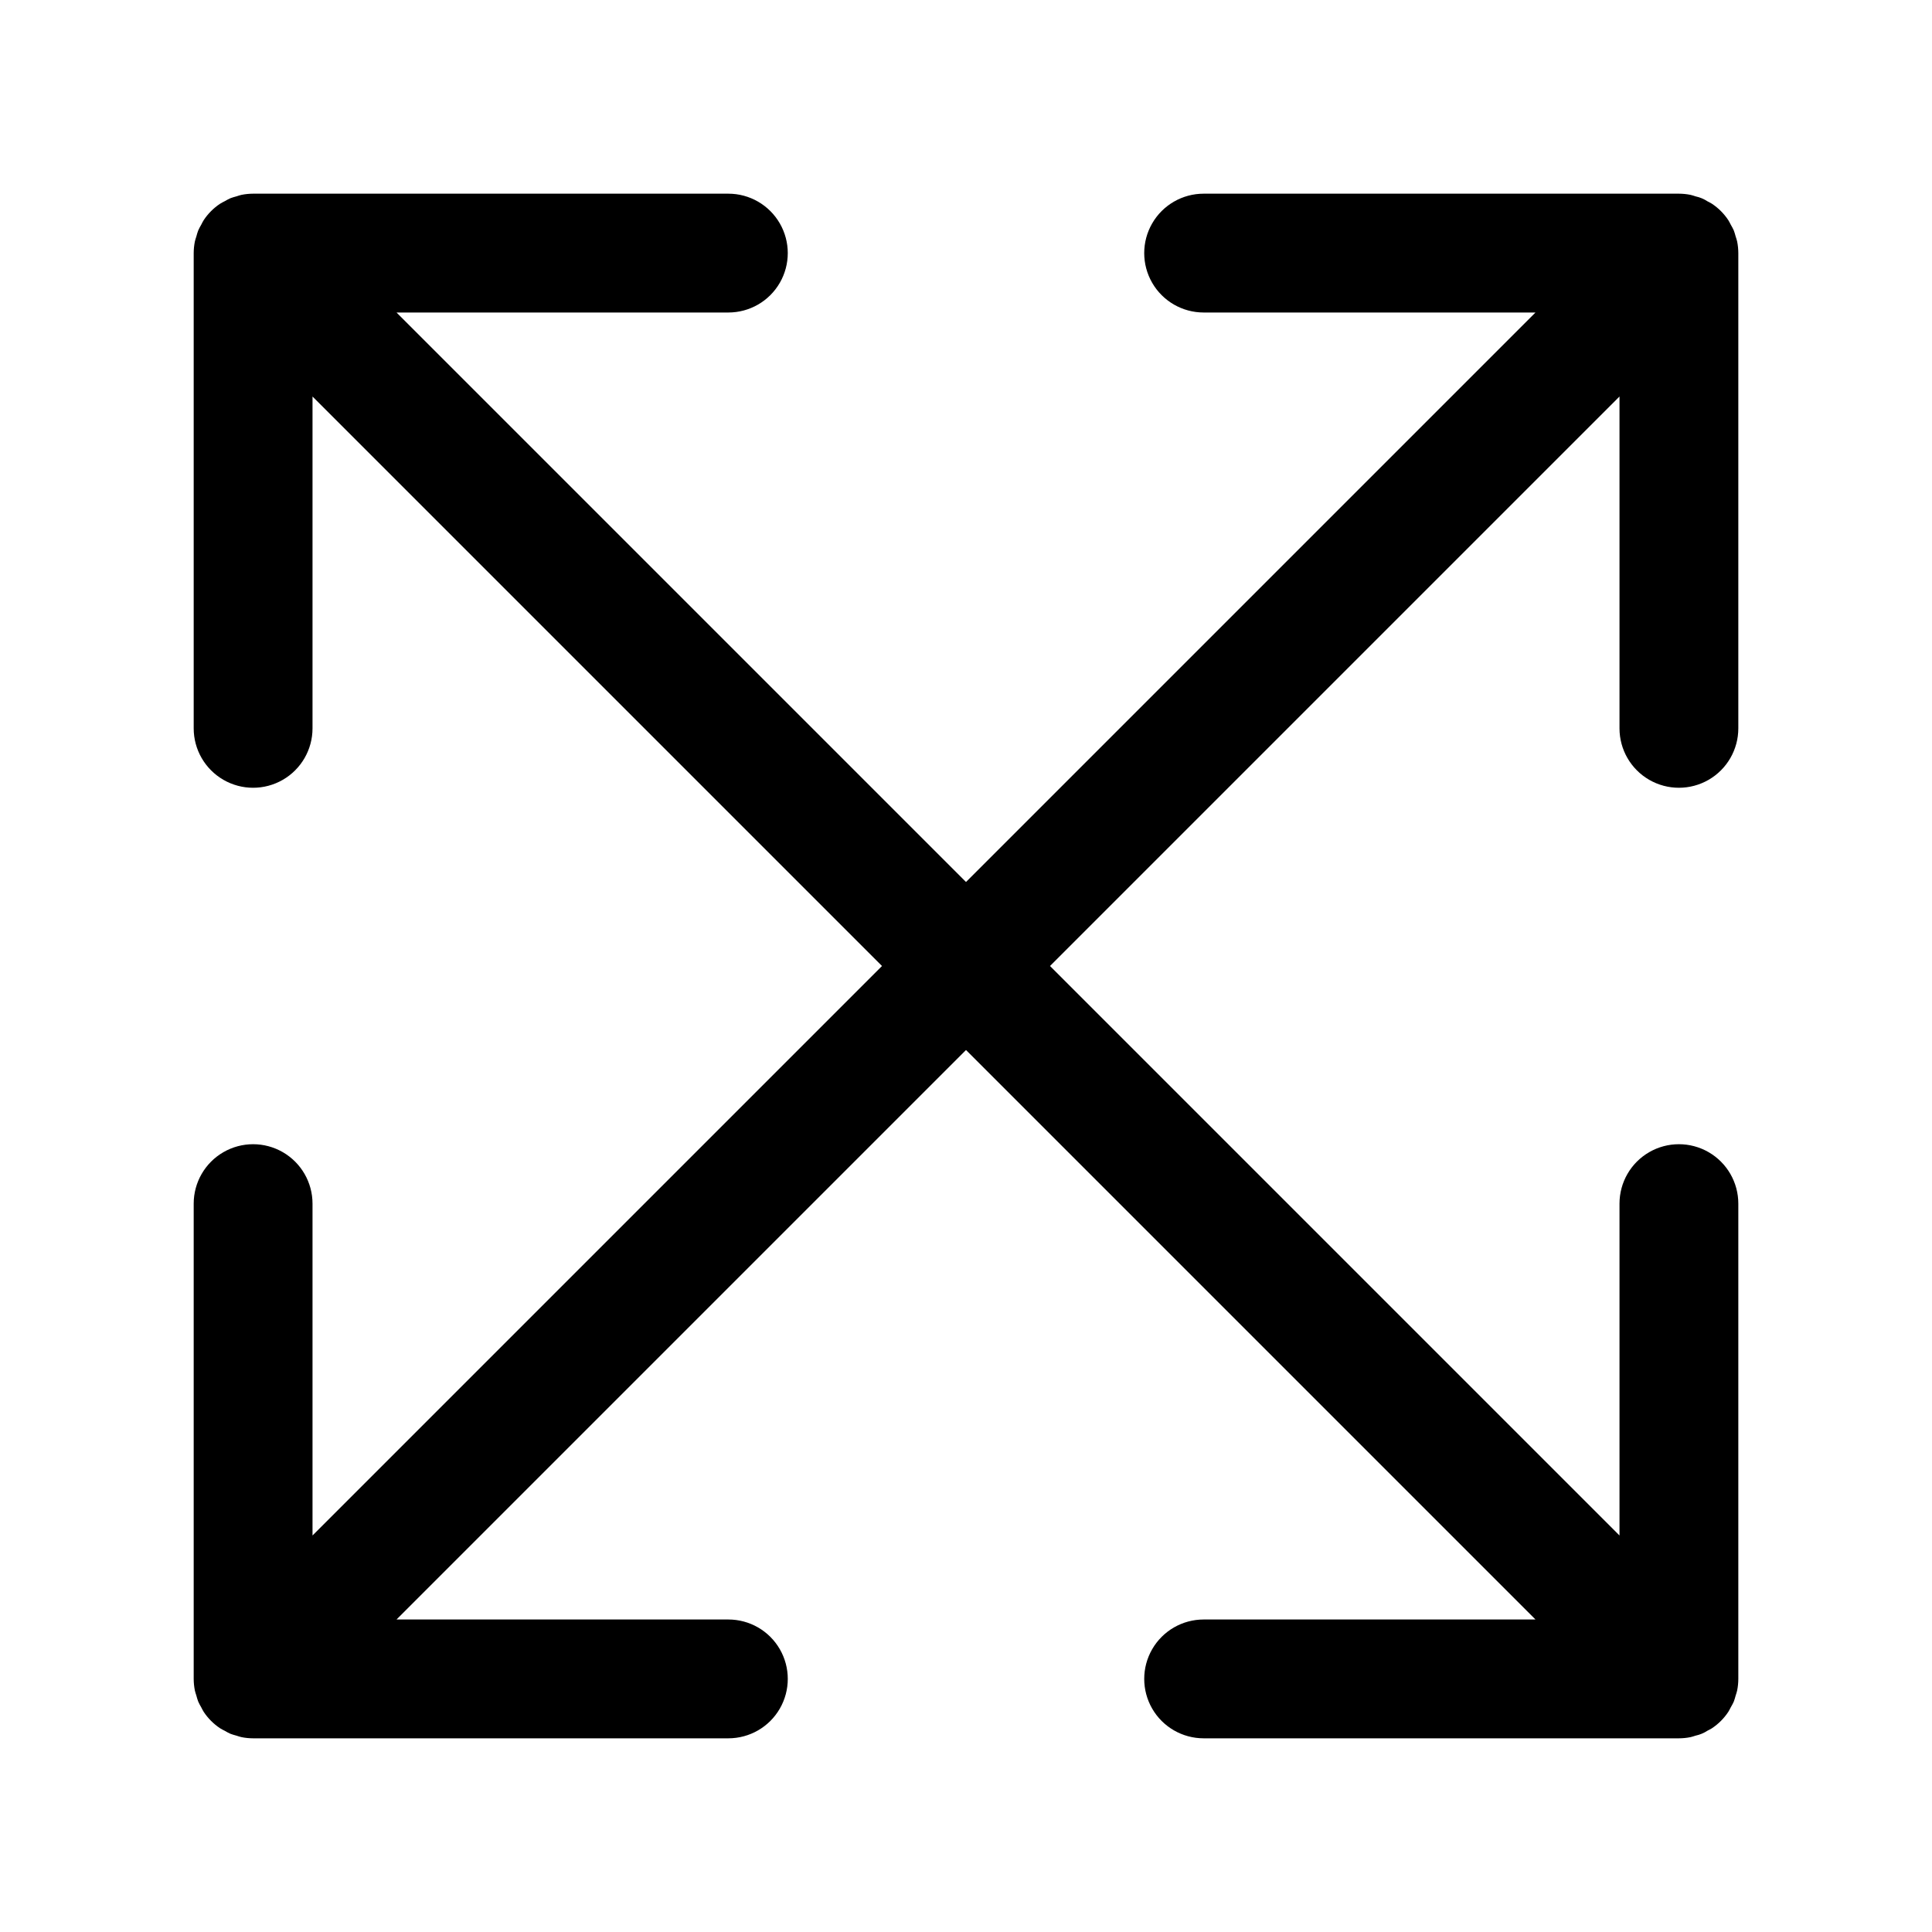
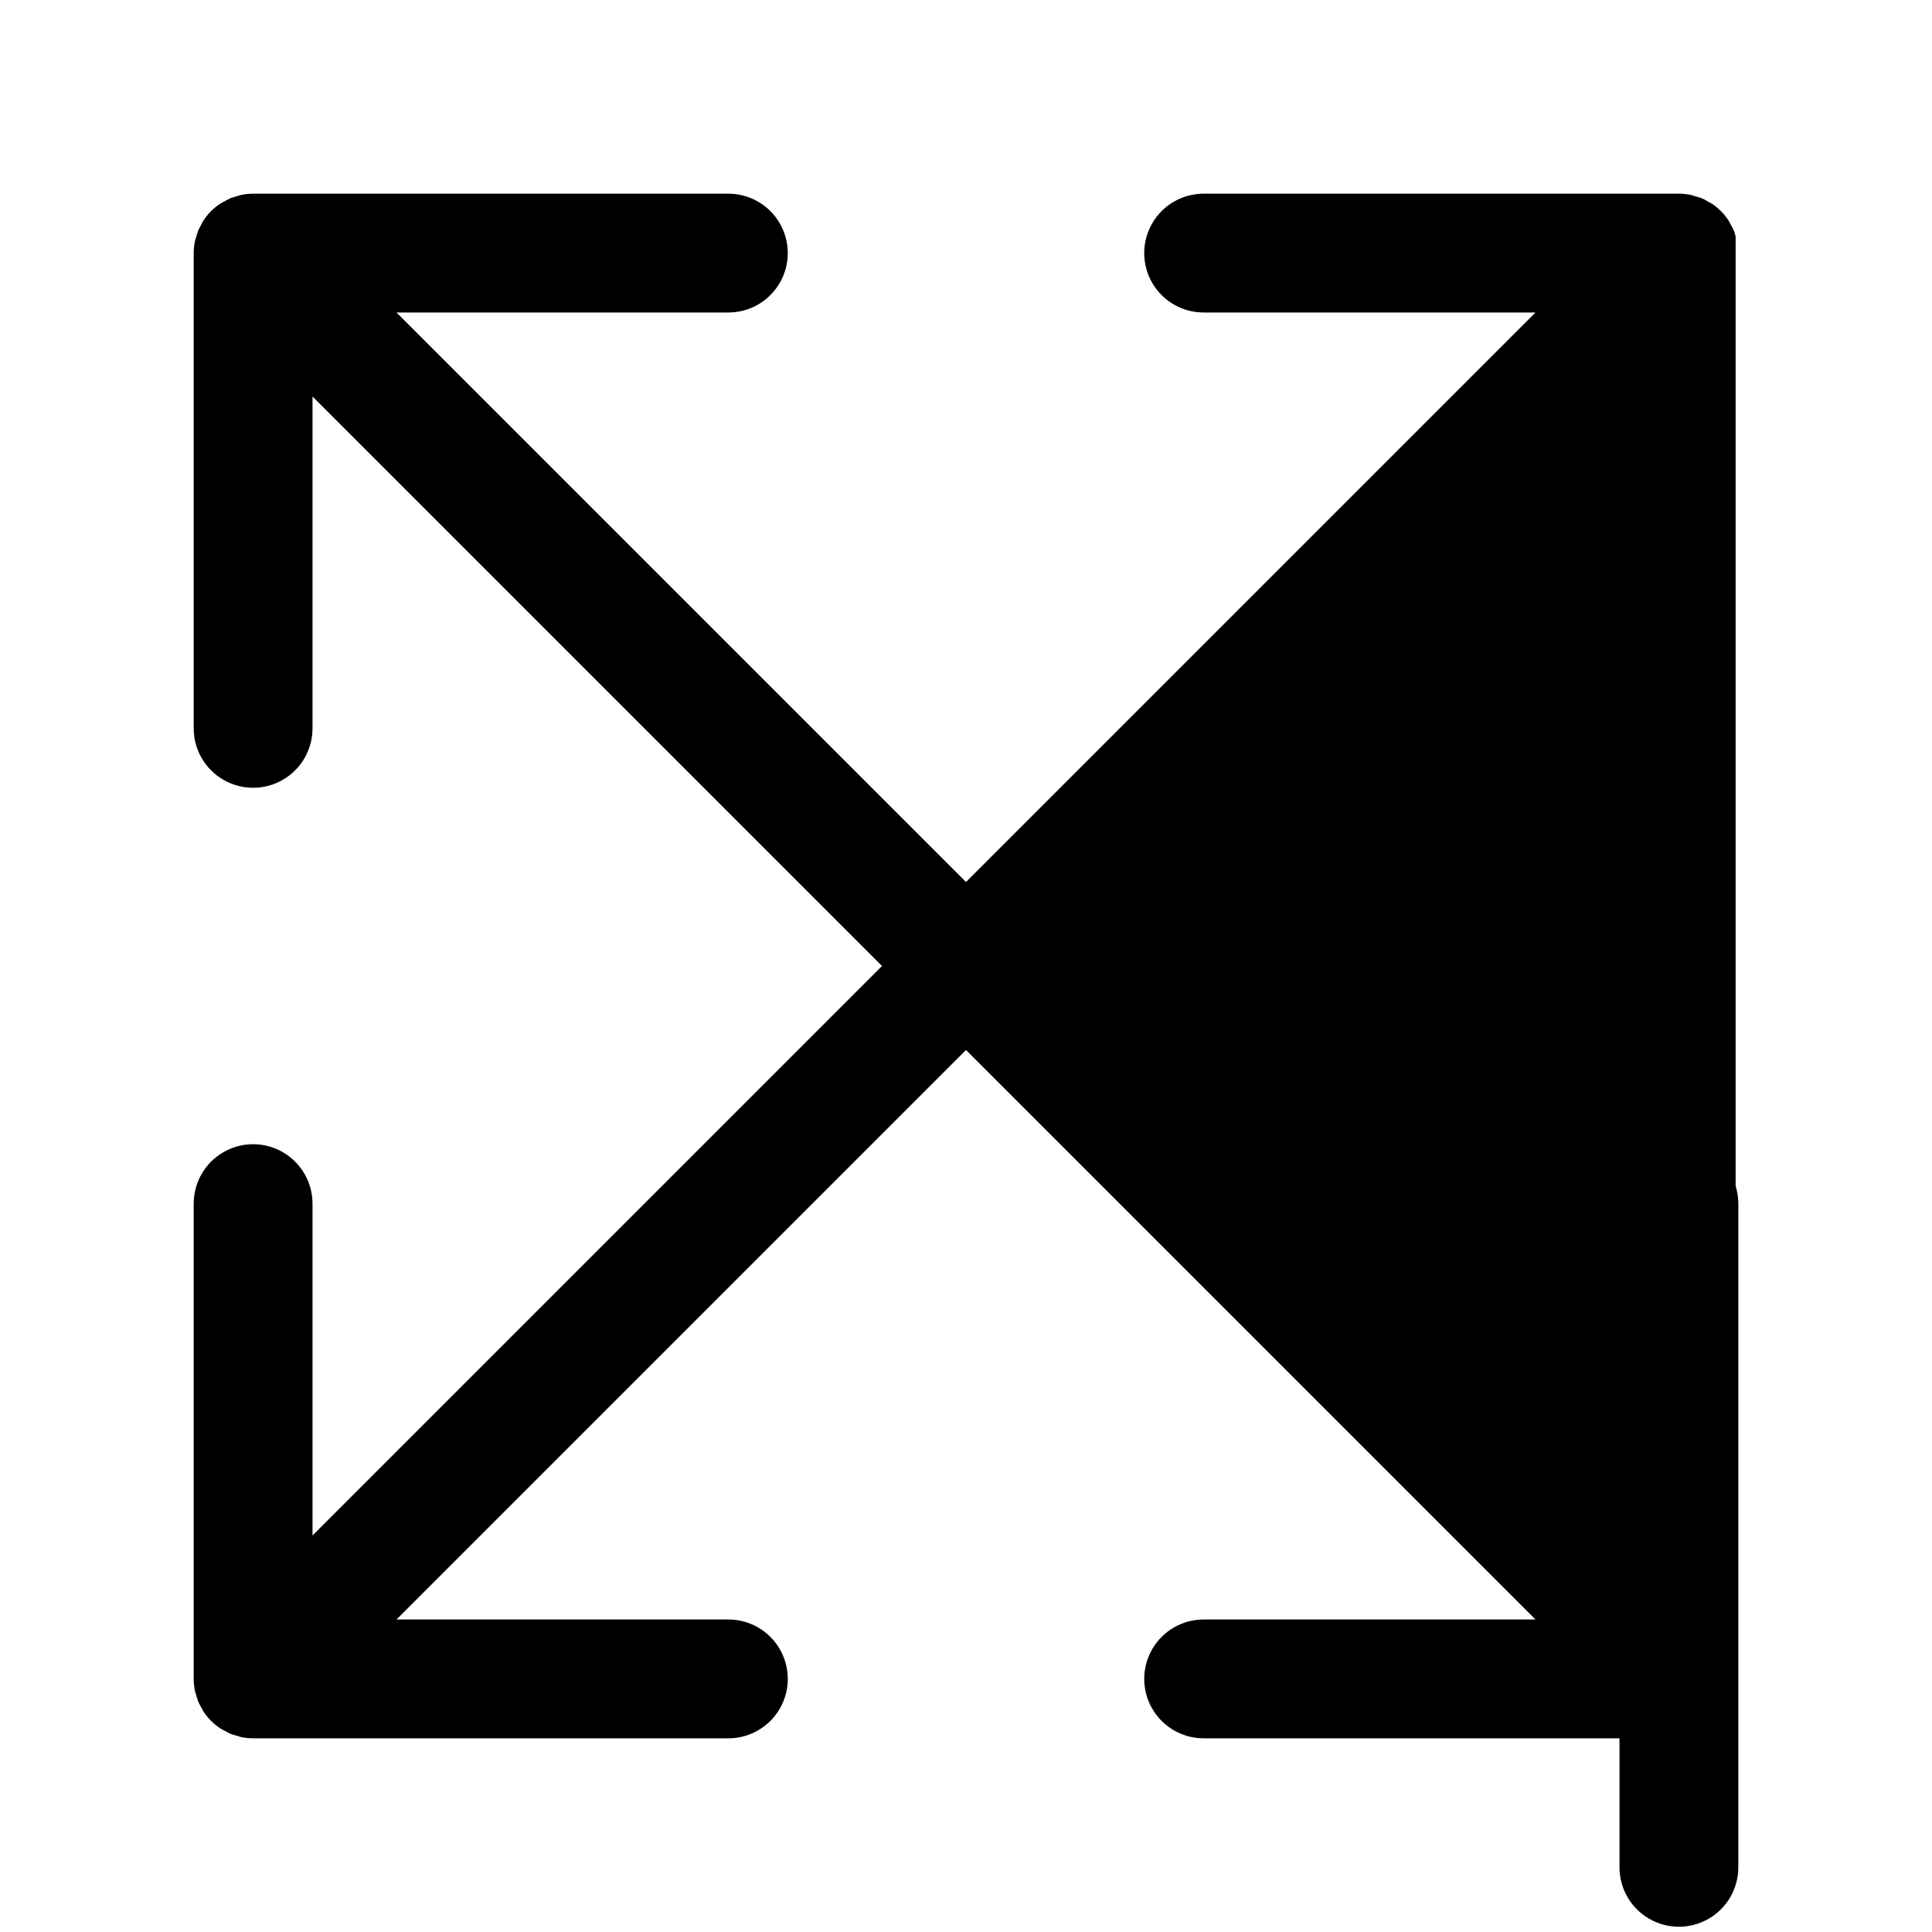
<svg xmlns="http://www.w3.org/2000/svg" fill="#000000" width="800px" height="800px" version="1.1" viewBox="144 144 512 512">
-   <path d="m603.96 206.64c-0.137-0.535-0.301-1.066-0.492-1.586-0.238-0.52-0.504-1.023-0.797-1.512-0.219-0.398-0.398-0.824-0.652-1.203v0.004c-1.145-1.734-2.633-3.219-4.363-4.363-0.367-0.246-0.781-0.418-1.168-0.633l-0.004-0.004c-0.945-0.621-2.004-1.059-3.109-1.297-0.453-0.133-0.902-0.312-1.363-0.406h-0.004c-1.012-0.203-2.047-0.309-3.082-0.312h-125.95c-5.625 0-10.824 3.004-13.637 7.875-2.812 4.871-2.812 10.871 0 15.742s8.012 7.871 13.637 7.871h87.945l-150.92 150.92-150.92-150.92h87.945c5.625 0 10.82-3 13.633-7.871s2.812-10.871 0-15.742c-2.812-4.871-8.008-7.875-13.633-7.875h-125.95c-1.035 0.004-2.07 0.109-3.086 0.312-0.449 0.09-0.883 0.266-1.324 0.395-0.547 0.137-1.086 0.305-1.613 0.5-0.504 0.23-0.996 0.492-1.477 0.777-0.41 0.227-0.848 0.41-1.234 0.672v-0.004c-1.73 1.148-3.215 2.633-4.359 4.363-0.254 0.379-0.434 0.801-0.652 1.203-0.293 0.488-0.559 0.988-0.793 1.508-0.195 0.52-0.359 1.051-0.496 1.59-0.133 0.449-0.309 0.891-0.398 1.348-0.203 1.012-0.309 2.047-0.312 3.082v125.95c0 5.625 3.004 10.82 7.875 13.633 4.871 2.812 10.871 2.812 15.742 0s7.871-8.008 7.871-13.633v-87.945l150.92 150.92-150.92 150.92v-87.945c0-5.625-3-10.824-7.871-13.637s-10.871-2.812-15.742 0c-4.871 2.812-7.875 8.012-7.875 13.637v125.95c0.004 1.035 0.109 2.07 0.312 3.086 0.09 0.457 0.27 0.898 0.398 1.348 0.137 0.539 0.301 1.066 0.496 1.59 0.234 0.516 0.5 1.02 0.793 1.508 0.219 0.398 0.398 0.824 0.652 1.203v-0.004c1.148 1.734 2.629 3.215 4.363 4.363 0.383 0.258 0.812 0.438 1.219 0.66h-0.004c0.484 0.289 0.98 0.551 1.492 0.785 0.523 0.195 1.055 0.359 1.598 0.496 0.449 0.133 0.887 0.309 1.344 0.398 1.012 0.207 2.047 0.309 3.082 0.312h125.95c5.625 0 10.82-3 13.633-7.871 2.812-4.871 2.812-10.875 0-15.746-2.812-4.871-8.008-7.871-13.633-7.871h-87.945l150.92-150.92 150.92 150.92h-87.945c-5.625 0-10.824 3-13.637 7.871-2.812 4.871-2.812 10.875 0 15.746 2.812 4.871 8.012 7.871 13.637 7.871h125.95c1.035-0.004 2.07-0.105 3.082-0.312 0.465-0.094 0.91-0.27 1.363-0.406l0.004 0.004c1.105-0.238 2.164-0.68 3.113-1.301 0.387-0.215 0.801-0.391 1.168-0.633 1.73-1.148 3.219-2.633 4.363-4.367 0.254-0.379 0.434-0.801 0.652-1.203v0.004c0.293-0.488 0.559-0.992 0.797-1.508 0.191-0.523 0.355-1.051 0.492-1.59 0.133-0.449 0.309-0.891 0.398-1.348 0.207-1.016 0.309-2.051 0.312-3.086v-125.95c0-5.625-3-10.824-7.871-13.637-4.871-2.812-10.875-2.812-15.746 0-4.871 2.812-7.871 8.012-7.871 13.637v87.945l-150.92-150.92 150.92-150.92v87.945c0 5.625 3 10.82 7.871 13.633 4.871 2.812 10.875 2.812 15.746 0 4.871-2.812 7.871-8.008 7.871-13.633v-125.95c-0.004-1.035-0.105-2.07-0.312-3.082-0.09-0.461-0.266-0.898-0.398-1.352z" />
+   <path d="m603.96 206.64c-0.137-0.535-0.301-1.066-0.492-1.586-0.238-0.52-0.504-1.023-0.797-1.512-0.219-0.398-0.398-0.824-0.652-1.203v0.004c-1.145-1.734-2.633-3.219-4.363-4.363-0.367-0.246-0.781-0.418-1.168-0.633l-0.004-0.004c-0.945-0.621-2.004-1.059-3.109-1.297-0.453-0.133-0.902-0.312-1.363-0.406h-0.004c-1.012-0.203-2.047-0.309-3.082-0.312h-125.95c-5.625 0-10.824 3.004-13.637 7.875-2.812 4.871-2.812 10.871 0 15.742s8.012 7.871 13.637 7.871h87.945l-150.92 150.92-150.92-150.92h87.945c5.625 0 10.82-3 13.633-7.871s2.812-10.871 0-15.742c-2.812-4.871-8.008-7.875-13.633-7.875h-125.95c-1.035 0.004-2.07 0.109-3.086 0.312-0.449 0.09-0.883 0.266-1.324 0.395-0.547 0.137-1.086 0.305-1.613 0.5-0.504 0.23-0.996 0.492-1.477 0.777-0.41 0.227-0.848 0.41-1.234 0.672v-0.004c-1.73 1.148-3.215 2.633-4.359 4.363-0.254 0.379-0.434 0.801-0.652 1.203-0.293 0.488-0.559 0.988-0.793 1.508-0.195 0.52-0.359 1.051-0.496 1.59-0.133 0.449-0.309 0.891-0.398 1.348-0.203 1.012-0.309 2.047-0.312 3.082v125.95c0 5.625 3.004 10.82 7.875 13.633 4.871 2.812 10.871 2.812 15.742 0s7.871-8.008 7.871-13.633v-87.945l150.92 150.92-150.92 150.92v-87.945c0-5.625-3-10.824-7.871-13.637s-10.871-2.812-15.742 0c-4.871 2.812-7.875 8.012-7.875 13.637v125.95c0.004 1.035 0.109 2.07 0.312 3.086 0.09 0.457 0.27 0.898 0.398 1.348 0.137 0.539 0.301 1.066 0.496 1.59 0.234 0.516 0.5 1.02 0.793 1.508 0.219 0.398 0.398 0.824 0.652 1.203v-0.004c1.148 1.734 2.629 3.215 4.363 4.363 0.383 0.258 0.812 0.438 1.219 0.66h-0.004c0.484 0.289 0.98 0.551 1.492 0.785 0.523 0.195 1.055 0.359 1.598 0.496 0.449 0.133 0.887 0.309 1.344 0.398 1.012 0.207 2.047 0.309 3.082 0.312h125.95c5.625 0 10.82-3 13.633-7.871 2.812-4.871 2.812-10.875 0-15.746-2.812-4.871-8.008-7.871-13.633-7.871h-87.945l150.92-150.92 150.92 150.92h-87.945c-5.625 0-10.824 3-13.637 7.871-2.812 4.871-2.812 10.875 0 15.746 2.812 4.871 8.012 7.871 13.637 7.871h125.95c1.035-0.004 2.07-0.105 3.082-0.312 0.465-0.094 0.91-0.27 1.363-0.406l0.004 0.004c1.105-0.238 2.164-0.68 3.113-1.301 0.387-0.215 0.801-0.391 1.168-0.633 1.73-1.148 3.219-2.633 4.363-4.367 0.254-0.379 0.434-0.801 0.652-1.203v0.004c0.293-0.488 0.559-0.992 0.797-1.508 0.191-0.523 0.355-1.051 0.492-1.59 0.133-0.449 0.309-0.891 0.398-1.348 0.207-1.016 0.309-2.051 0.312-3.086v-125.95c0-5.625-3-10.824-7.871-13.637-4.871-2.812-10.875-2.812-15.746 0-4.871 2.812-7.871 8.012-7.871 13.637v87.945v87.945c0 5.625 3 10.82 7.871 13.633 4.871 2.812 10.875 2.812 15.746 0 4.871-2.812 7.871-8.008 7.871-13.633v-125.95c-0.004-1.035-0.105-2.07-0.312-3.082-0.09-0.461-0.266-0.898-0.398-1.352z" />
</svg>